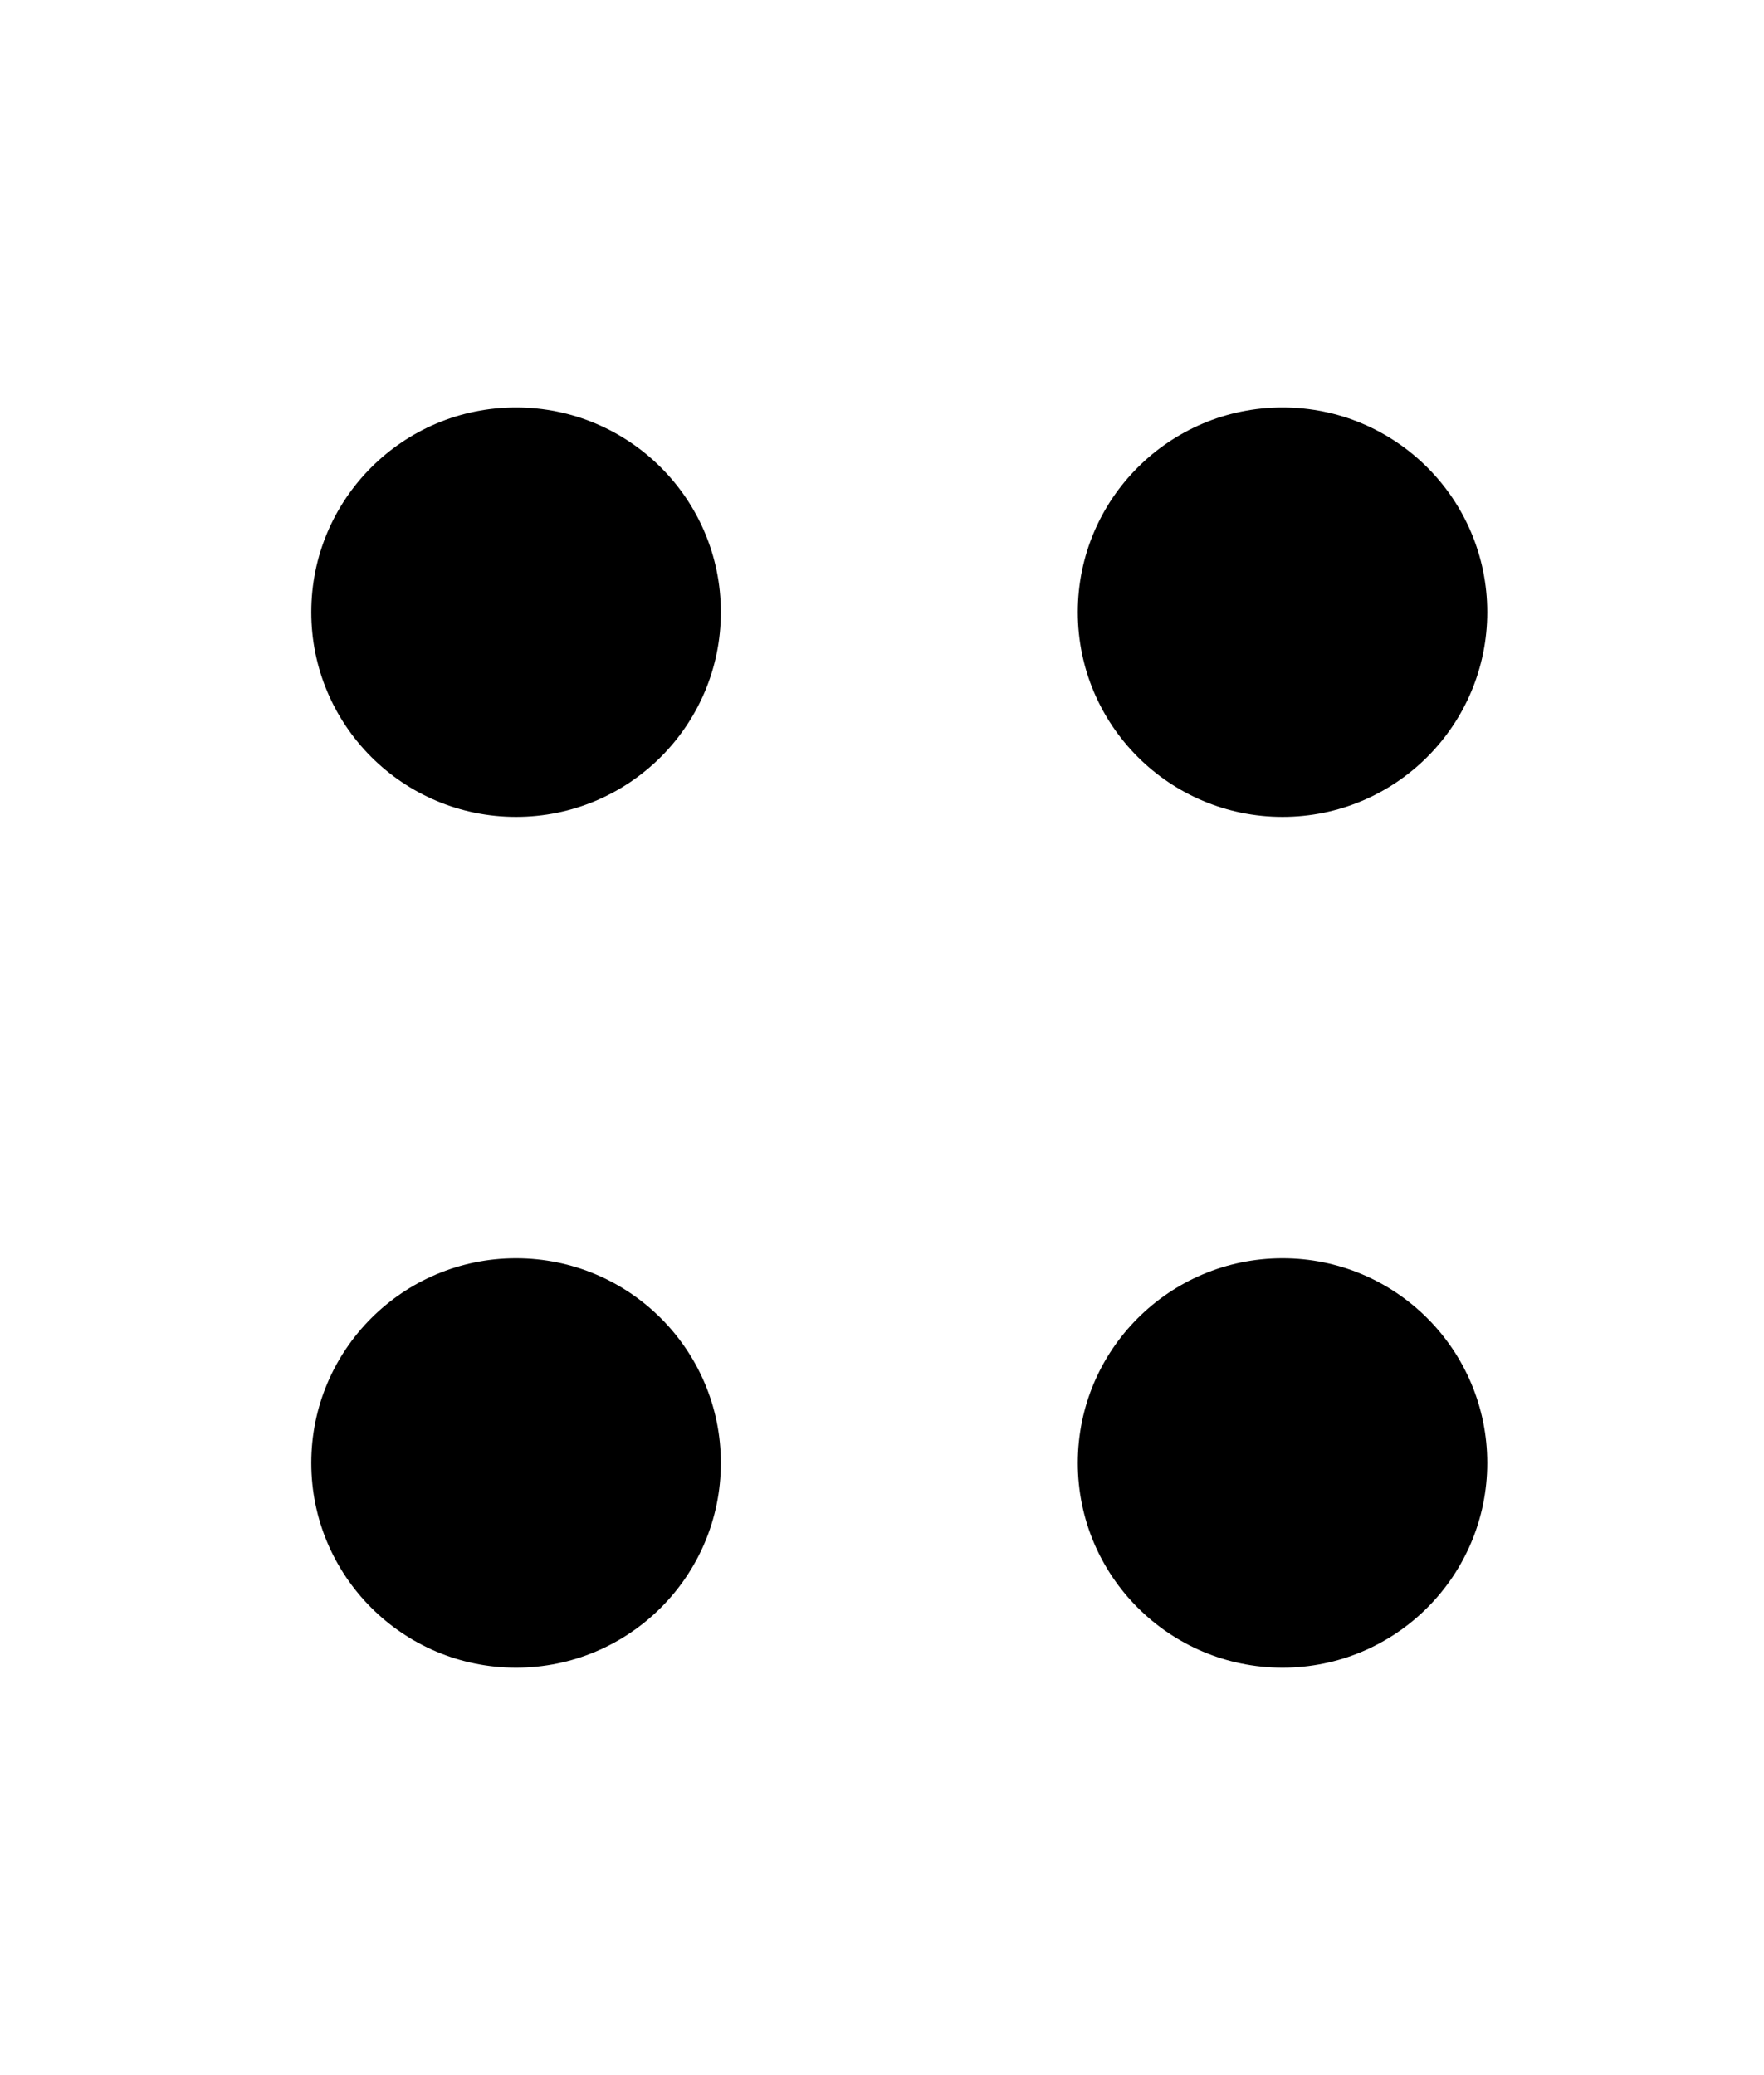
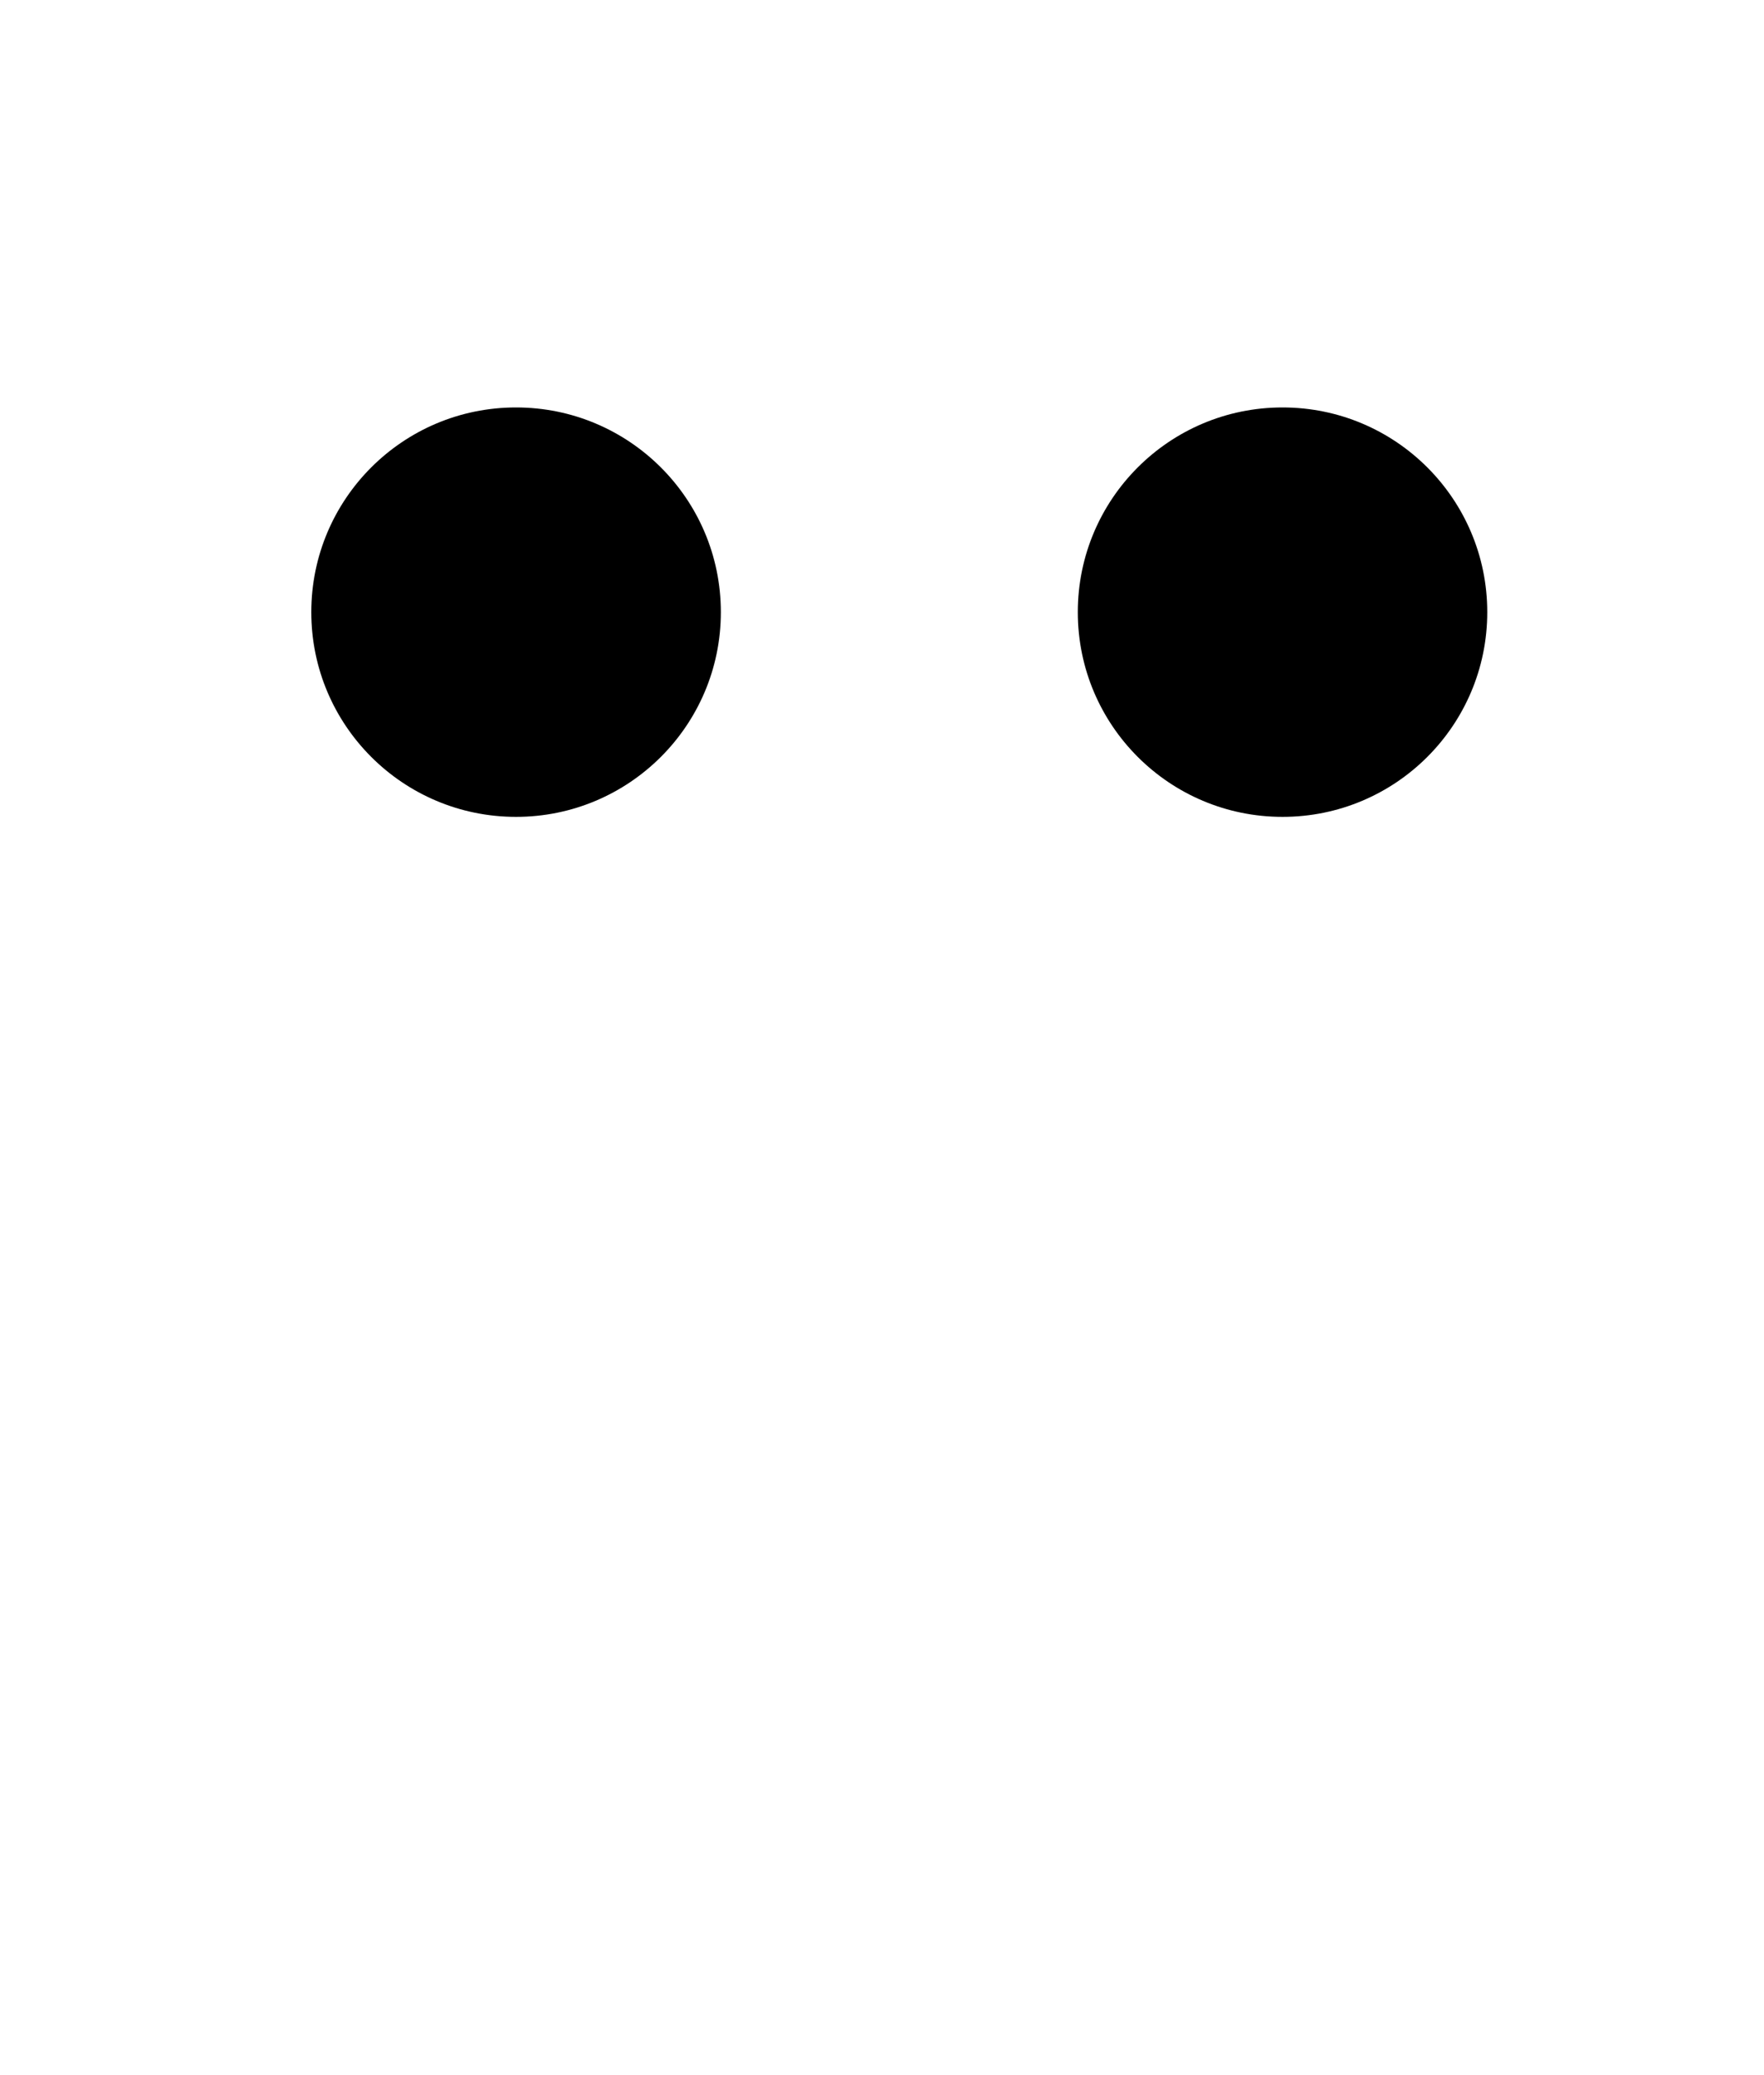
<svg xmlns="http://www.w3.org/2000/svg" width="17" height="20" viewBox="0 0 17 20" fill="none">
  <path d="M12.36 7.873C13.45 7.873 14.333 6.99 14.333 5.9C14.333 4.81 13.45 3.927 12.36 3.927C11.27 3.927 10.387 4.81 10.387 5.9C10.387 6.99 11.27 7.873 12.36 7.873Z" fill="black" />
  <path d="M4.973 7.873C6.063 7.873 6.947 6.99 6.947 5.9C6.947 4.81 6.063 3.927 4.973 3.927C3.883 3.927 3 4.81 3 5.9C3 6.99 3.883 7.873 4.973 7.873Z" fill="black" />
-   <path d="M12.36 16.073C13.45 16.073 14.333 15.19 14.333 14.1C14.333 13.01 13.45 12.127 12.36 12.127C11.27 12.127 10.387 13.01 10.387 14.1C10.387 15.19 11.27 16.073 12.36 16.073Z" fill="black" />
-   <path d="M4.973 16.073C6.063 16.073 6.947 15.19 6.947 14.1C6.947 13.01 6.063 12.127 4.973 12.127C3.883 12.127 3 13.01 3 14.1C3 15.19 3.883 16.073 4.973 16.073Z" fill="black" />
</svg>